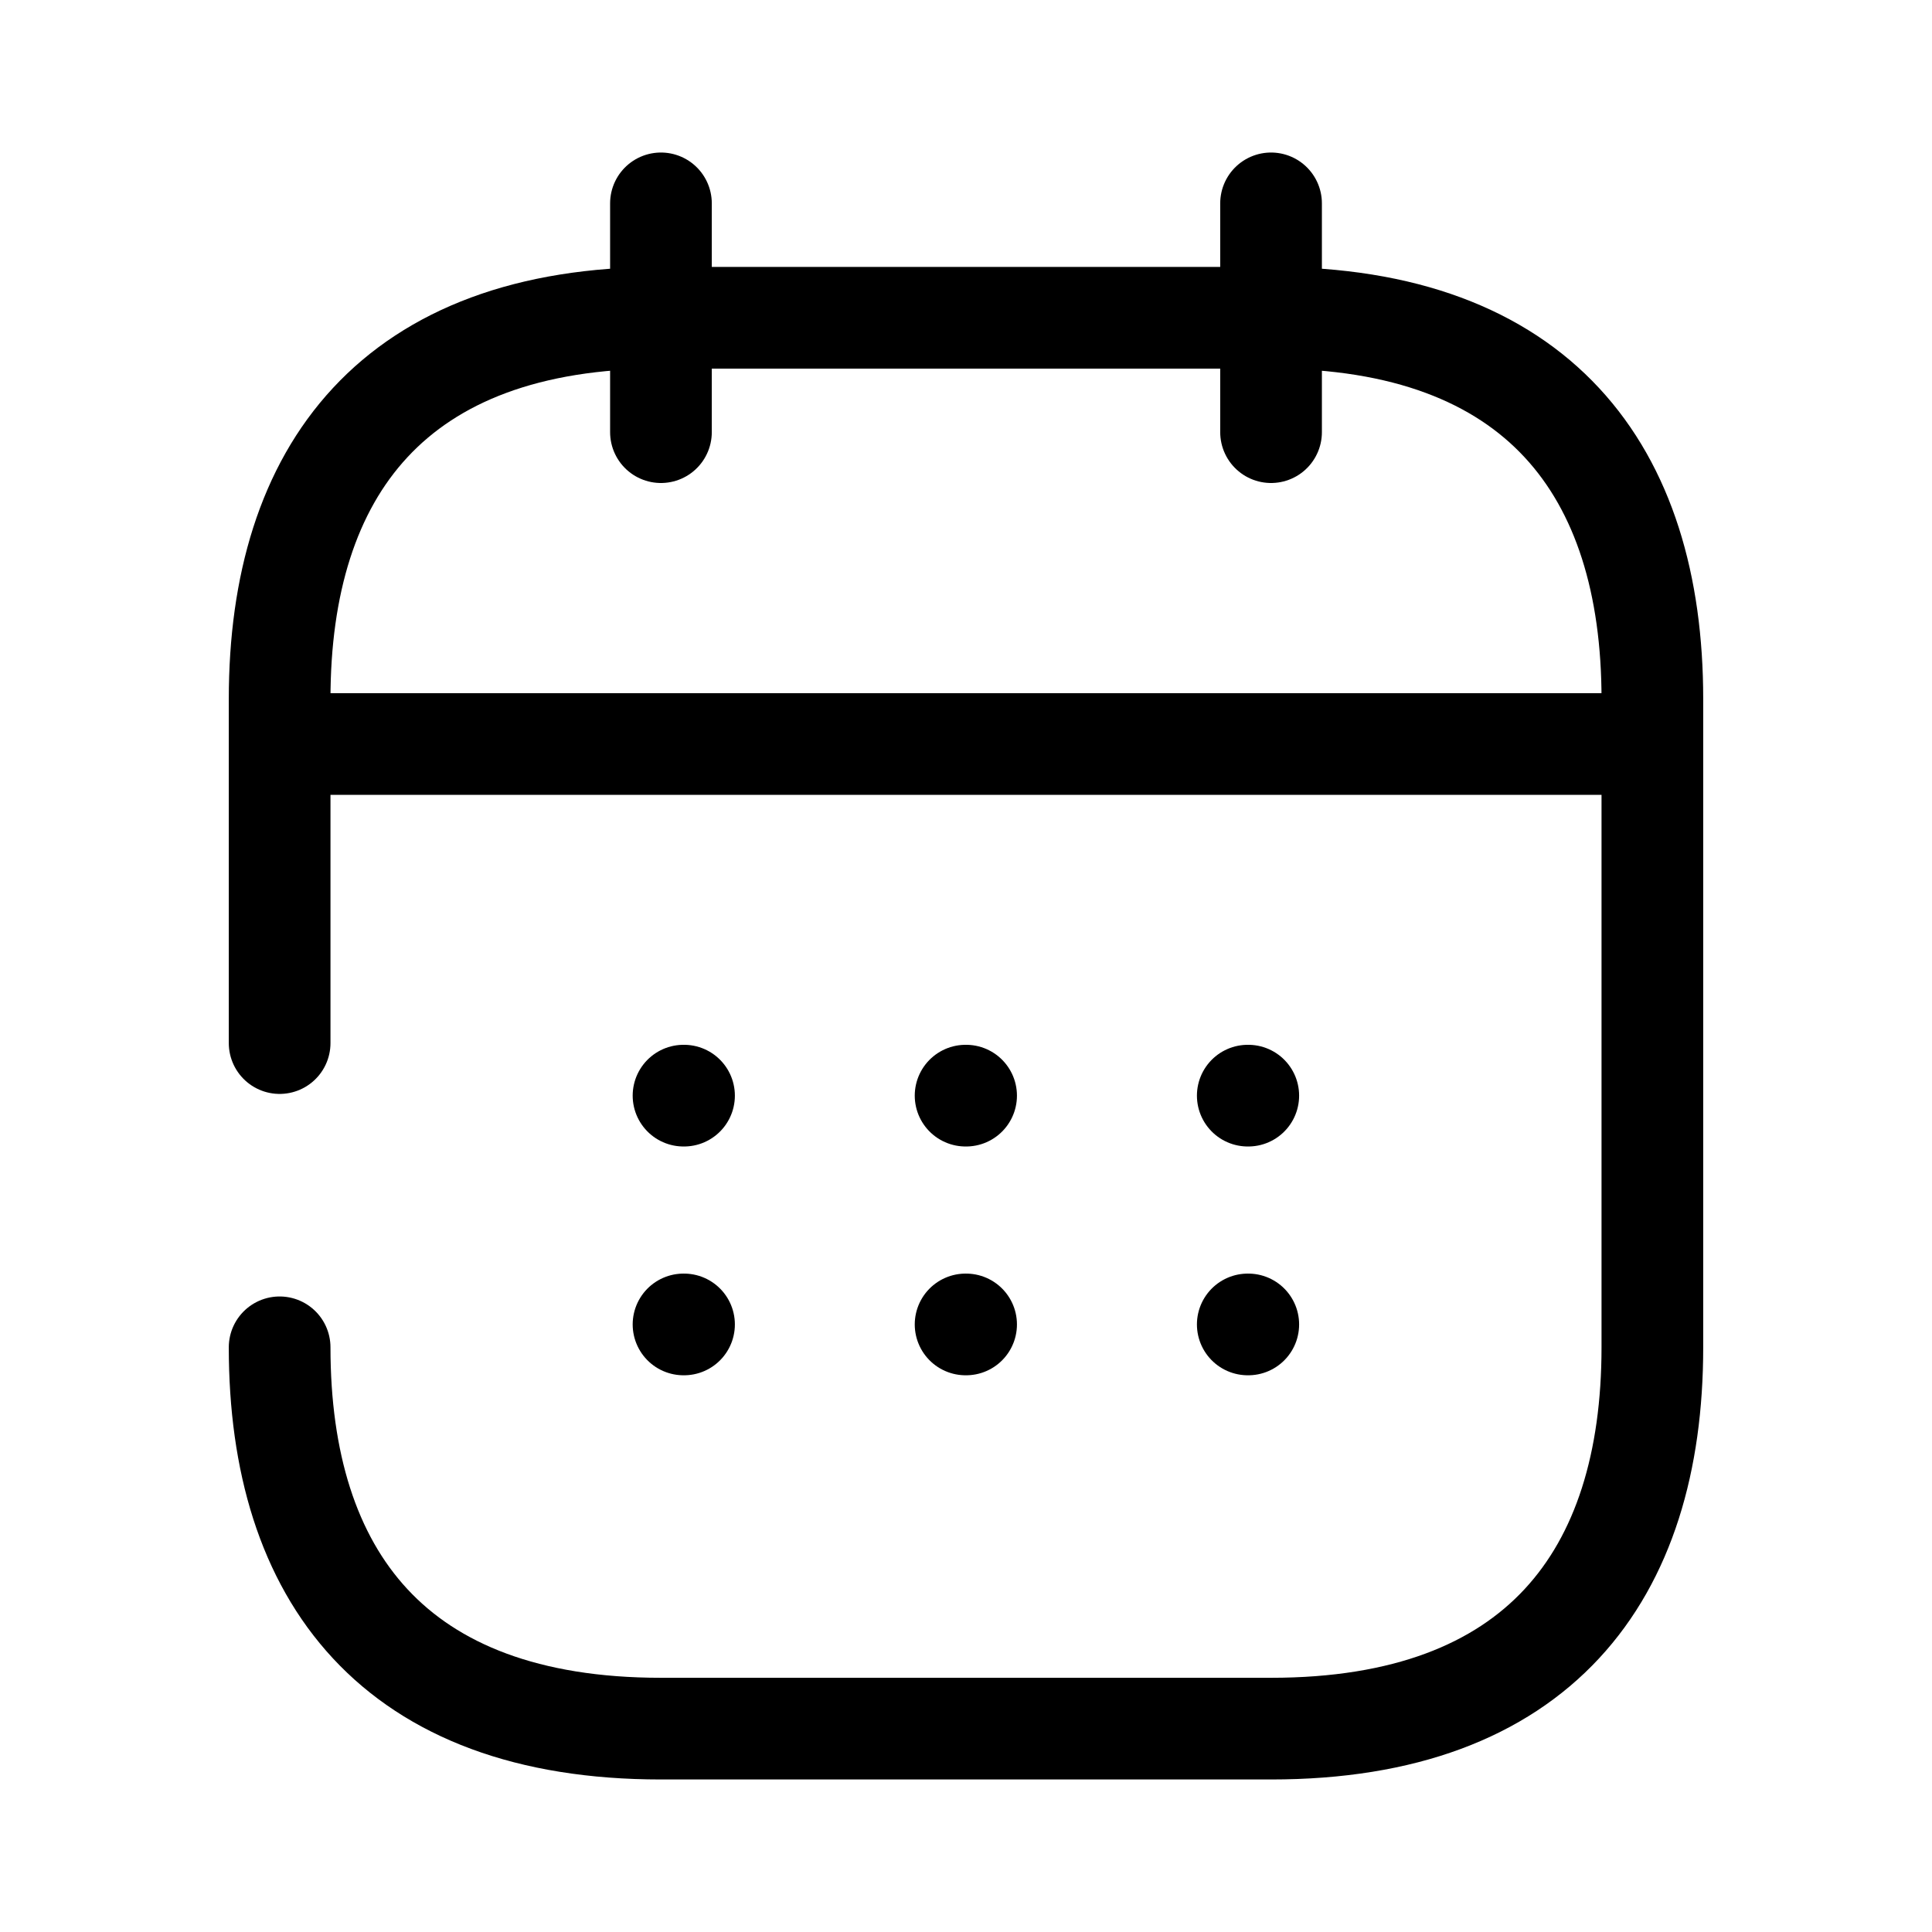
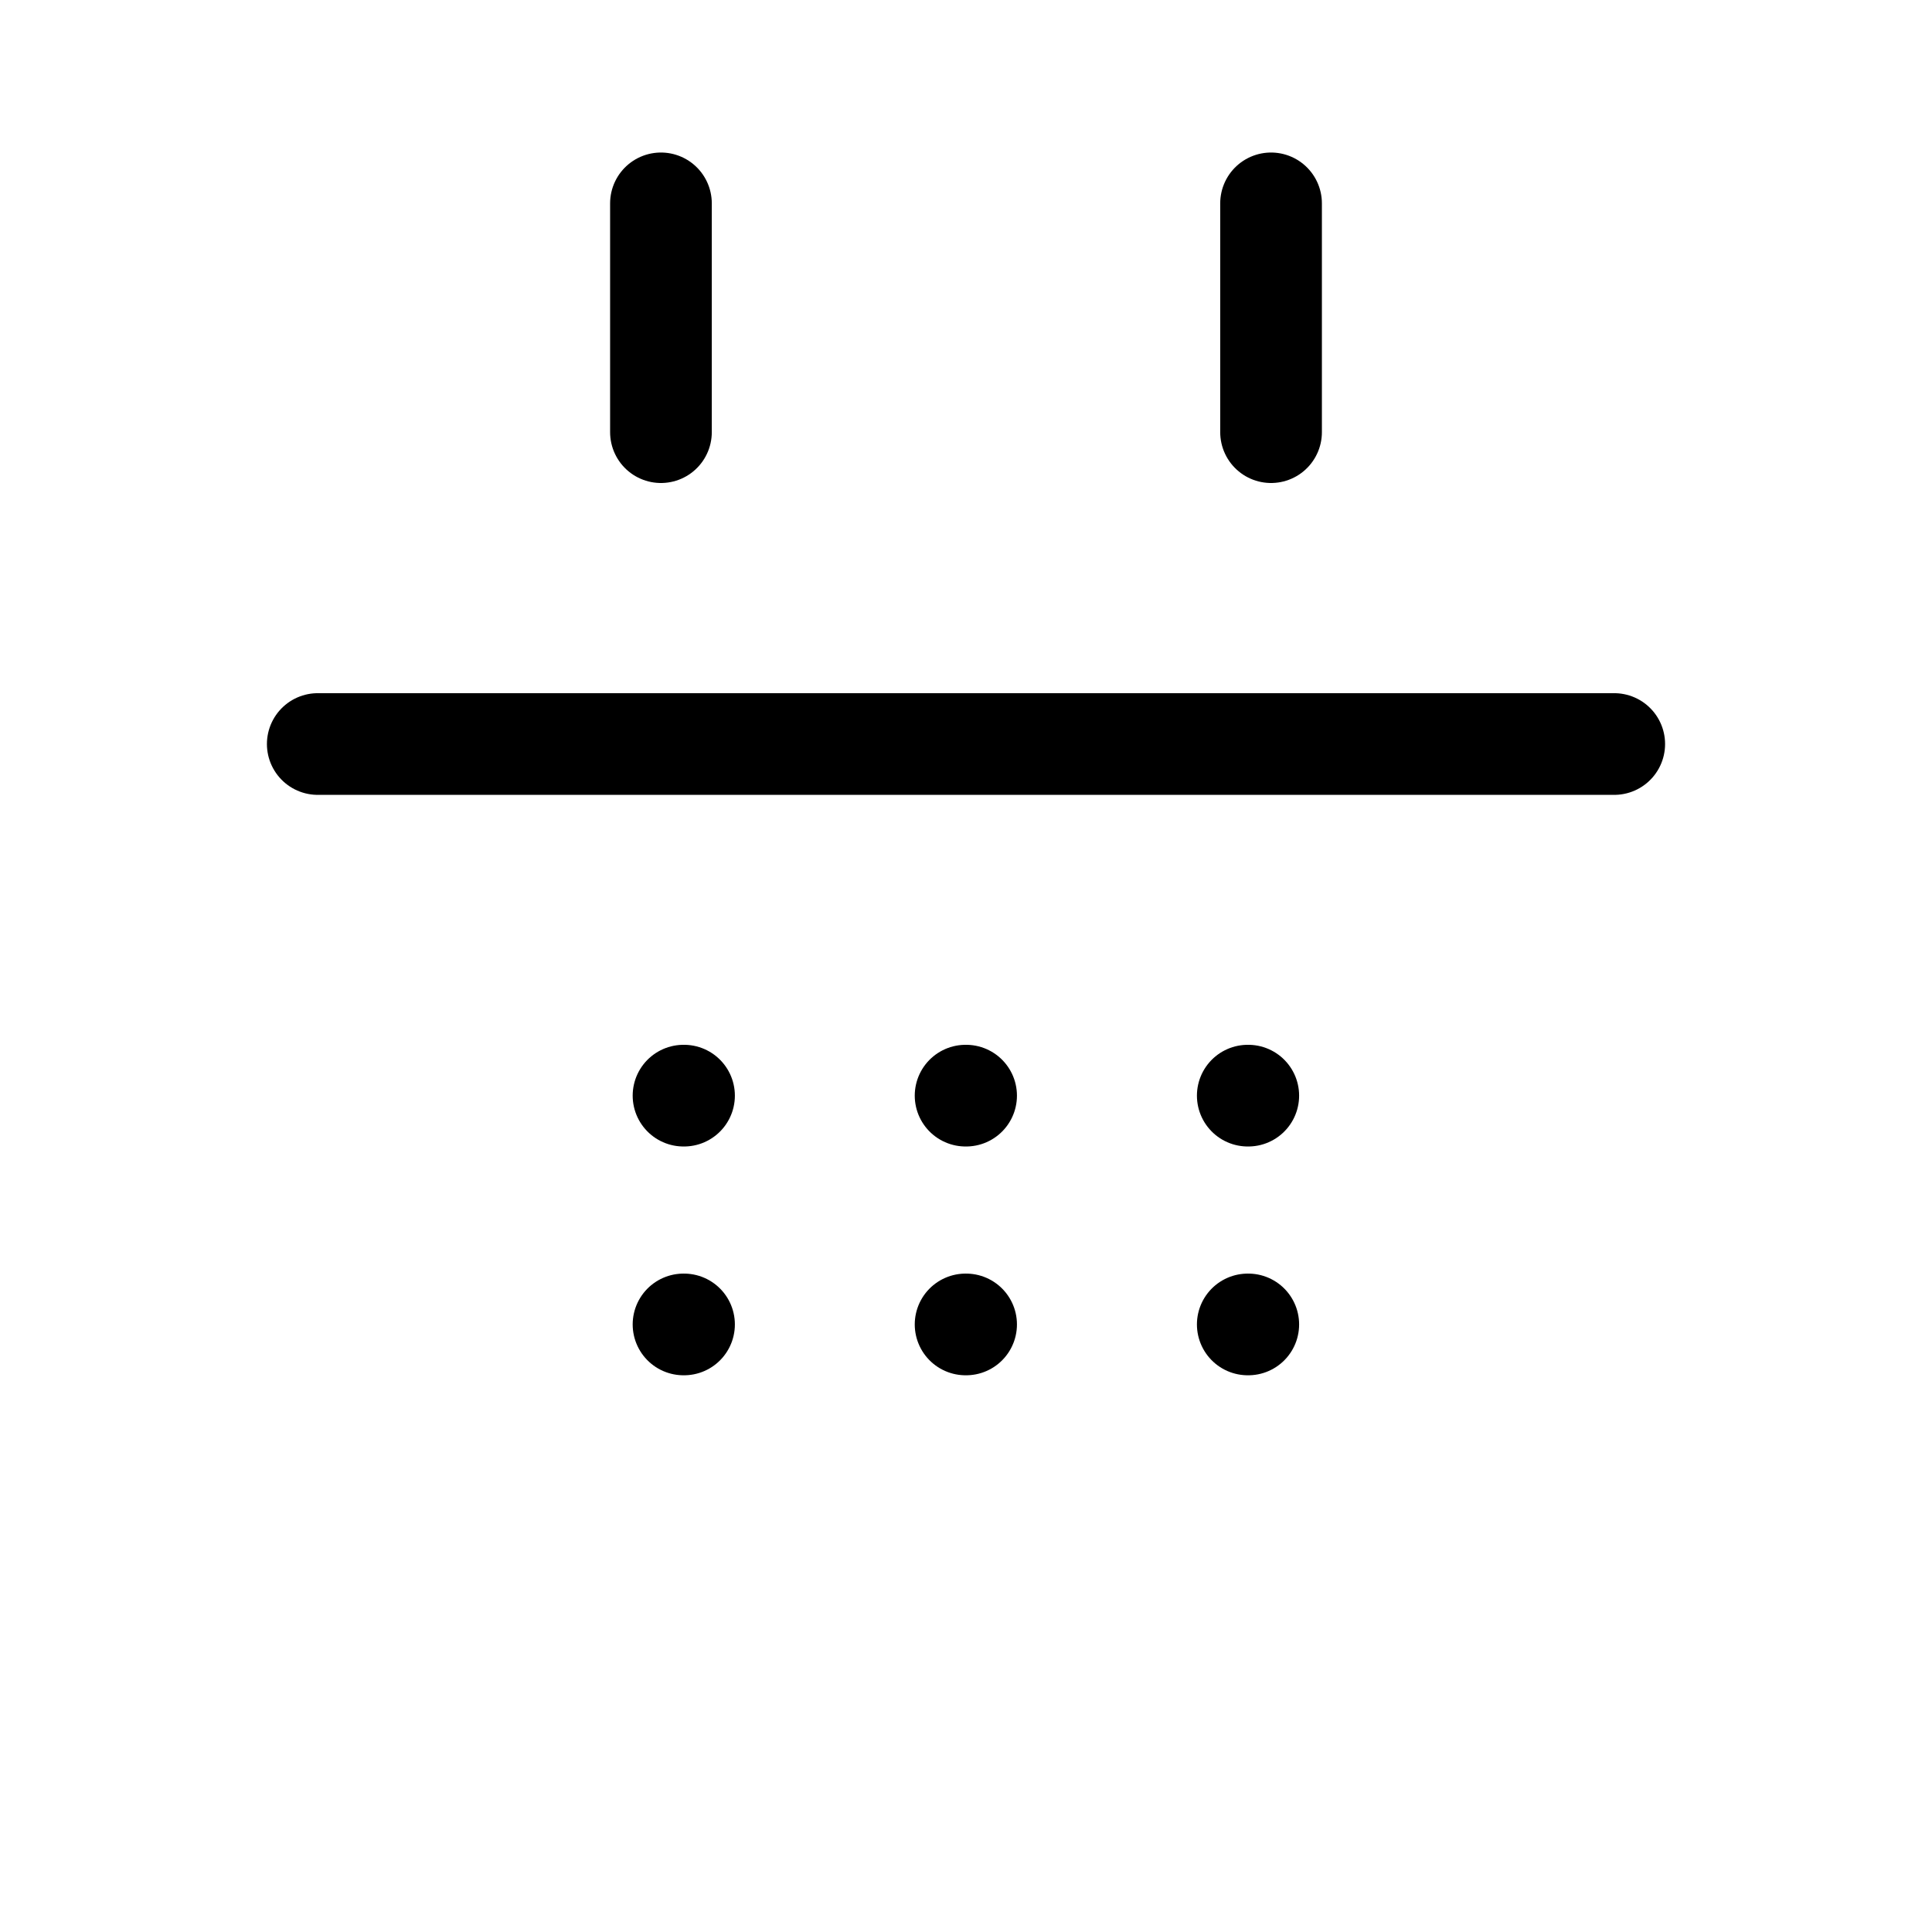
<svg xmlns="http://www.w3.org/2000/svg" width="19" height="19" viewBox="0 0 19 19">
  <g id="calendarBlack" transform="translate(0.5 0.5)">
    <g id="vuesax_broken_calendar" data-name="vuesax/broken/calendar">
      <g id="calendar">
        <path id="Vector" d="M0,0V2.25" transform="translate(6 1.5)" fill="none" stroke="#000" stroke-linecap="round" stroke-linejoin="round" stroke-miterlimit="10" stroke-width="1" stroke-dasharray="0 0" />
        <path id="Vector-2" data-name="Vector" d="M0,0V2.25" transform="translate(12 1.5)" fill="none" stroke="#000" stroke-linecap="round" stroke-linejoin="round" stroke-miterlimit="10" stroke-width="1" stroke-dasharray="0 0" />
        <path id="Vector-3" data-name="Vector" d="M0,0H12.75" transform="translate(2.625 6.817)" fill="none" stroke="#000" stroke-linecap="round" stroke-linejoin="round" stroke-miterlimit="10" stroke-width="1" stroke-dasharray="0 0" />
-         <path id="Vector-4" data-name="Vector" d="M0,7.133V3.75C0,1.5,1.125,0,3.75,0h6c2.625,0,3.75,1.5,3.75,3.75v6.375c0,2.25-1.125,3.75-3.75,3.75h-6c-2.625,0-3.75-1.5-3.75-3.75" transform="translate(2.25 2.625)" fill="none" stroke="#000" stroke-linecap="round" stroke-linejoin="round" stroke-miterlimit="10" stroke-width="1" stroke-dasharray="0 0" />
        <path id="Vector-5" data-name="Vector" d="M18,0V18H0V0Z" fill="none" stroke="#000" stroke-width="1" opacity="0" />
        <path id="Vector-6" data-name="Vector" d="M.495.5H.5" transform="translate(11.276 9.775)" fill="none" stroke="#000" stroke-linecap="round" stroke-linejoin="round" stroke-width="1" stroke-dasharray="0 0" />
        <path id="Vector-7" data-name="Vector" d="M.495.5H.5" transform="translate(11.276 12.025)" fill="none" stroke="#000" stroke-linecap="round" stroke-linejoin="round" stroke-width="1" stroke-dasharray="0 0" />
        <path id="Vector-8" data-name="Vector" d="M.495.5H.5" transform="translate(8.501 9.775)" fill="none" stroke="#000" stroke-linecap="round" stroke-linejoin="round" stroke-width="1" stroke-dasharray="0 0" />
        <path id="Vector-9" data-name="Vector" d="M.495.5H.5" transform="translate(8.501 12.025)" fill="none" stroke="#000" stroke-linecap="round" stroke-linejoin="round" stroke-width="1" stroke-dasharray="0 0" />
        <path id="Vector-10" data-name="Vector" d="M.495.5H.5" transform="translate(5.727 9.775)" fill="none" stroke="#000" stroke-linecap="round" stroke-linejoin="round" stroke-width="1" stroke-dasharray="0 0" />
        <path id="Vector-11" data-name="Vector" d="M.495.5H.5" transform="translate(5.727 12.025)" fill="none" stroke="#000" stroke-linecap="round" stroke-linejoin="round" stroke-width="1" stroke-dasharray="0 0" />
      </g>
    </g>
  </g>
</svg>